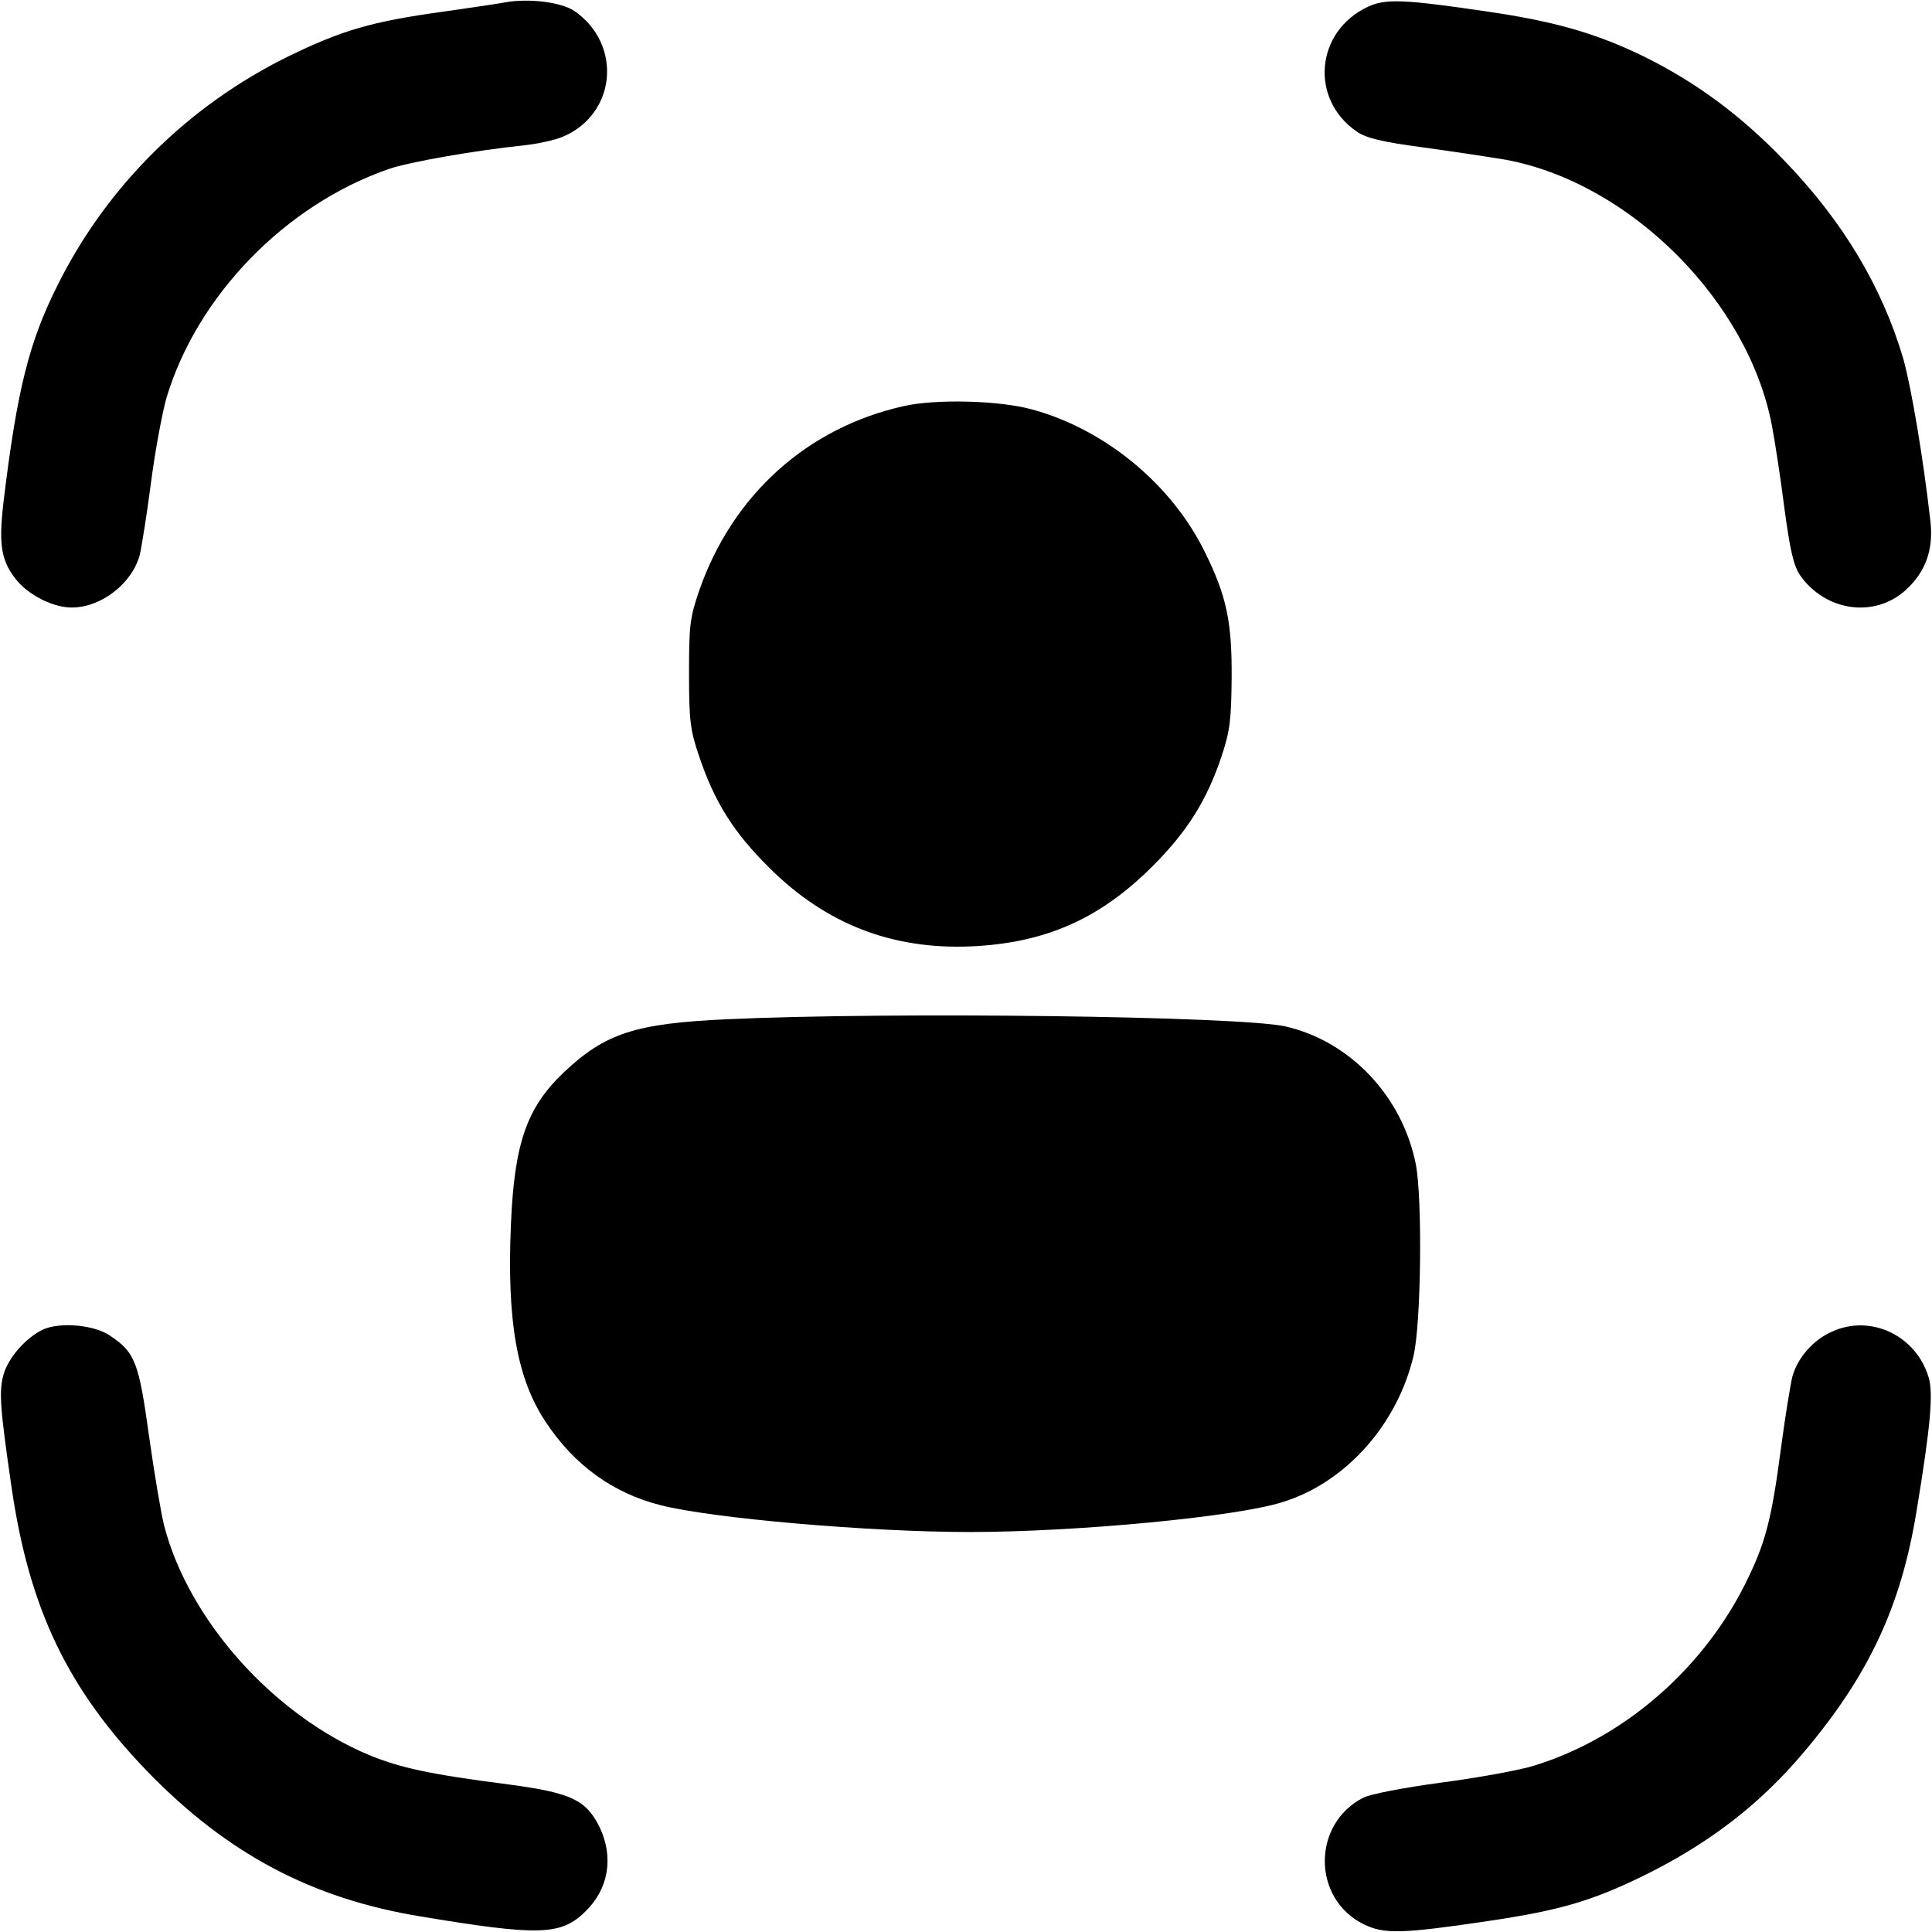
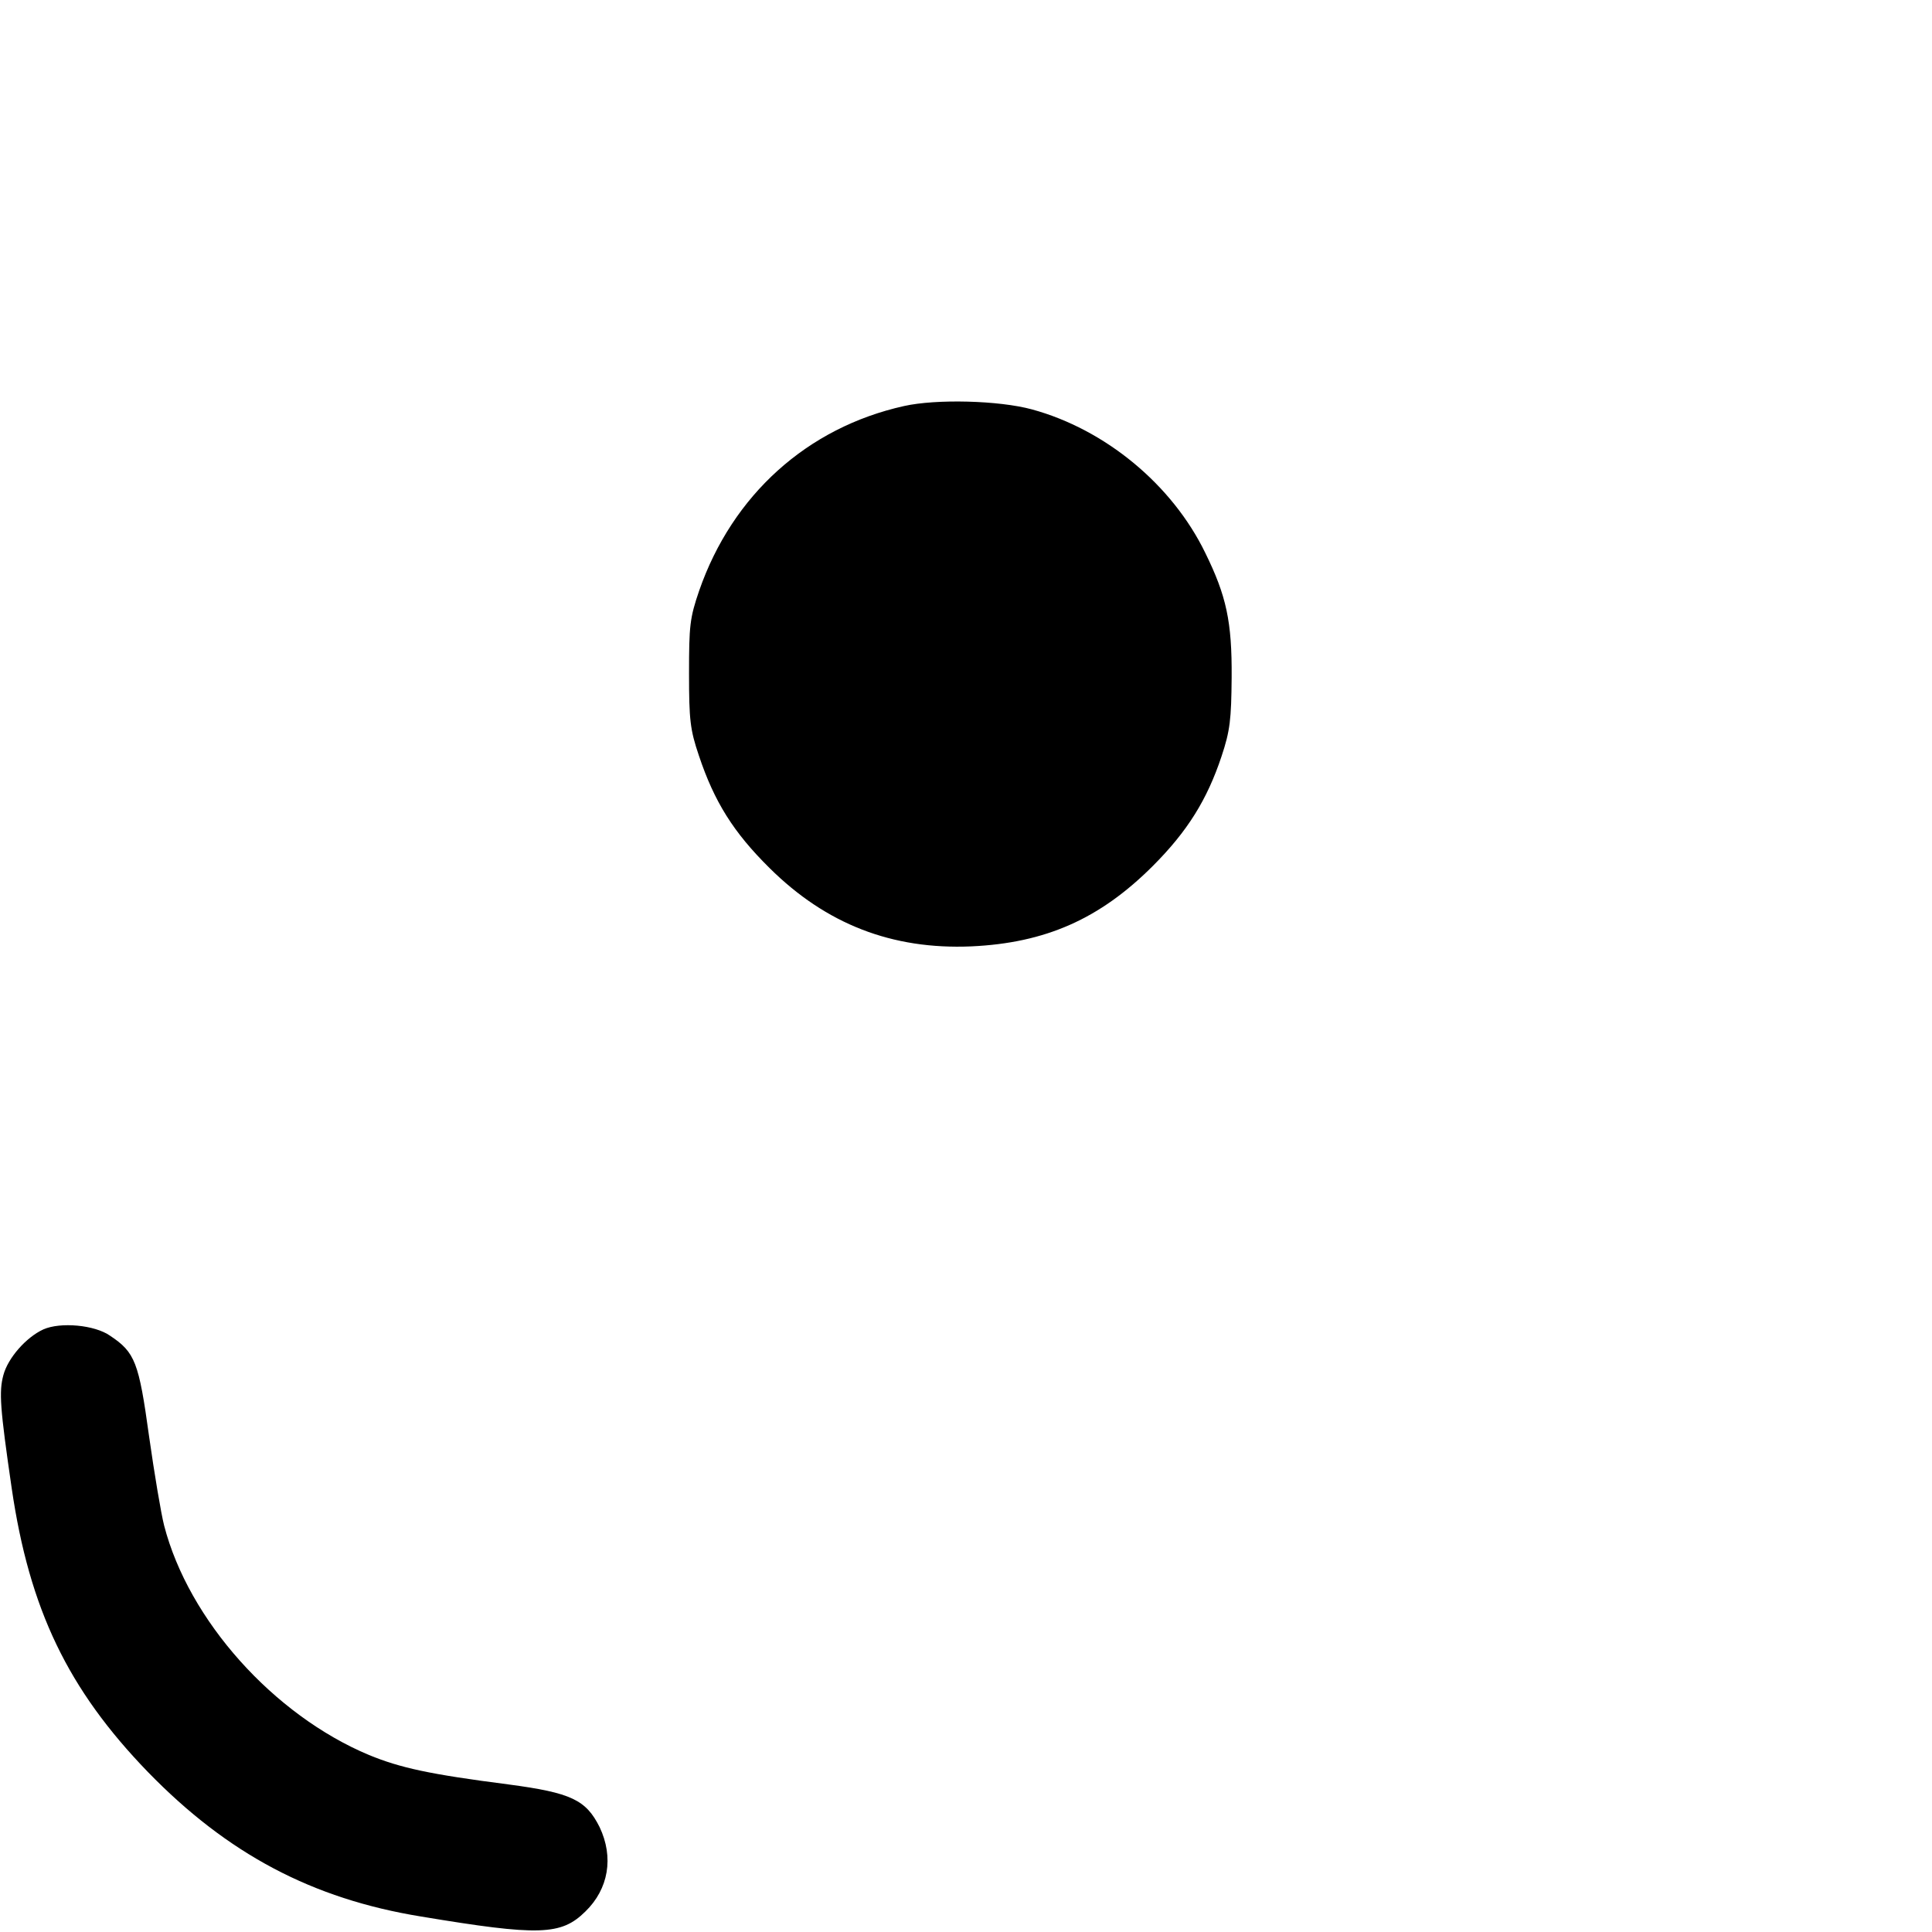
<svg xmlns="http://www.w3.org/2000/svg" version="1.0" width="512pt" height="512pt" viewBox="0 0 512 512" preserveAspectRatio="xMidYMid meet">
  <g transform="translate(0,512) scale(0.1,-0.1)" fill="#000000" stroke="none">
-     <path d="M1340 5114 c-14 -3 -89 -14 -166 -25 -189 -26 -267 -49 -409 -118 -265 -130 -481 -343 -612 -606 -76 -151 -108 -278 -144 -578 -13 -113 -6 -156 38 -208 33 -38 95 -69 143 -69 78 0 159 63 180 138 5 20 19 107 30 192 11 85 30 186 41 225 81 271 315 512 589 607 54 19 234 50 360 63 36 4 81 14 100 22 143 59 161 245 32 334 -34 23 -119 34 -182 23z" />
-     <path d="M3625 5102 c-139 -65 -155 -245 -29 -331 25 -17 65 -27 178 -42 80 -11 179 -26 220 -33 329 -63 640 -376 702 -705 8 -42 23 -140 33 -219 15 -111 24 -150 41 -176 67 -96 197 -115 280 -40 53 48 74 107 66 181 -20 176 -51 356 -72 432 -56 190 -160 365 -316 526 -115 120 -235 208 -373 276 -126 61 -234 92 -411 118 -223 33 -272 35 -319 13z" />
    <path d="M2396 4044 c-257 -57 -455 -236 -543 -489 -25 -73 -27 -93 -27 -220 0 -123 3 -149 26 -217 41 -123 92 -204 187 -298 150 -149 325 -217 535 -208 197 9 341 73 481 213 92 92 144 176 182 290 23 69 26 98 27 210 1 148 -14 216 -70 330 -88 181 -265 327 -459 380 -88 24 -254 28 -339 9z" />
-     <path d="M1929 2419 c-245 -11 -325 -37 -435 -141 -98 -93 -131 -188 -140 -403 -11 -256 16 -409 92 -523 75 -114 178 -189 305 -221 137 -35 554 -71 819 -71 280 0 705 40 828 79 167 51 305 205 348 388 20 83 24 416 6 508 -36 180 -174 326 -346 365 -122 27 -1038 39 -1477 19z" />
    <path d="M115 1597 c-46 -21 -94 -76 -106 -121 -12 -44 -9 -87 22 -300 47 -321 149 -533 361 -752 211 -217 435 -336 724 -383 313 -52 371 -50 435 13 62 60 76 144 38 224 -36 72 -75 91 -241 113 -210 27 -287 44 -370 78 -253 106 -478 357 -543 608 -8 31 -26 138 -40 237 -27 196 -37 222 -103 266 -41 29 -132 37 -177 17z" />
-     <path d="M4855 1591 c-50 -22 -91 -69 -105 -119 -5 -20 -19 -105 -30 -188 -24 -183 -40 -247 -85 -341 -112 -238 -326 -427 -569 -502 -38 -12 -148 -32 -246 -45 -98 -13 -191 -31 -207 -40 -137 -70 -136 -269 2 -336 54 -26 100 -25 335 10 180 27 264 51 395 114 178 86 316 191 434 331 173 204 259 388 300 640 37 224 45 313 32 355 -33 111 -154 168 -256 121z" />
  </g>
</svg>